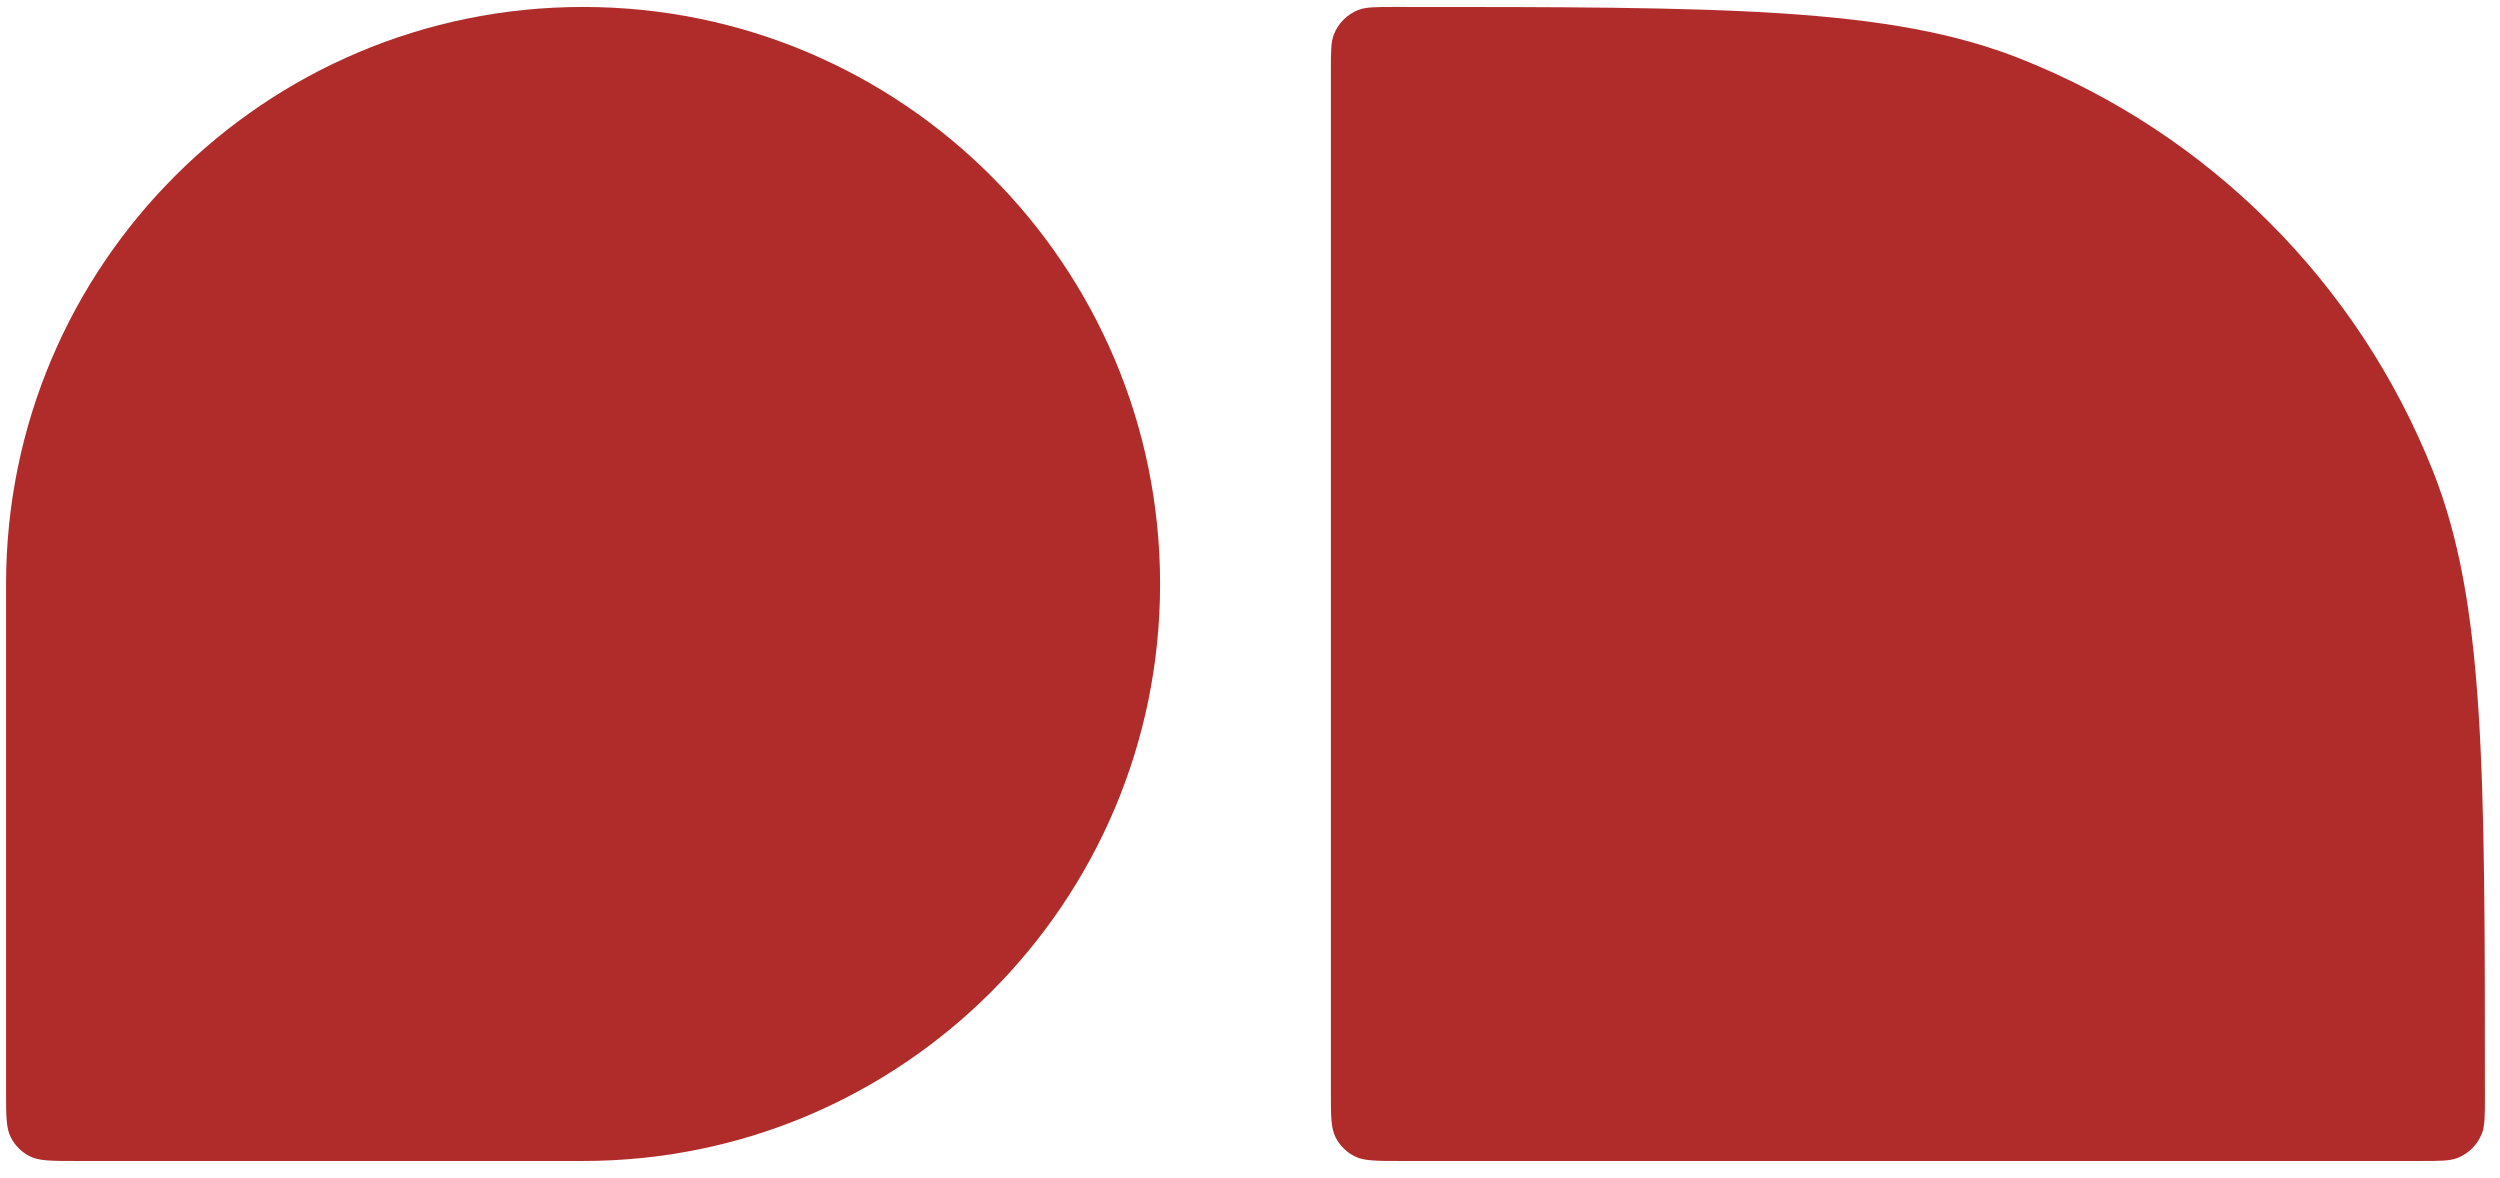
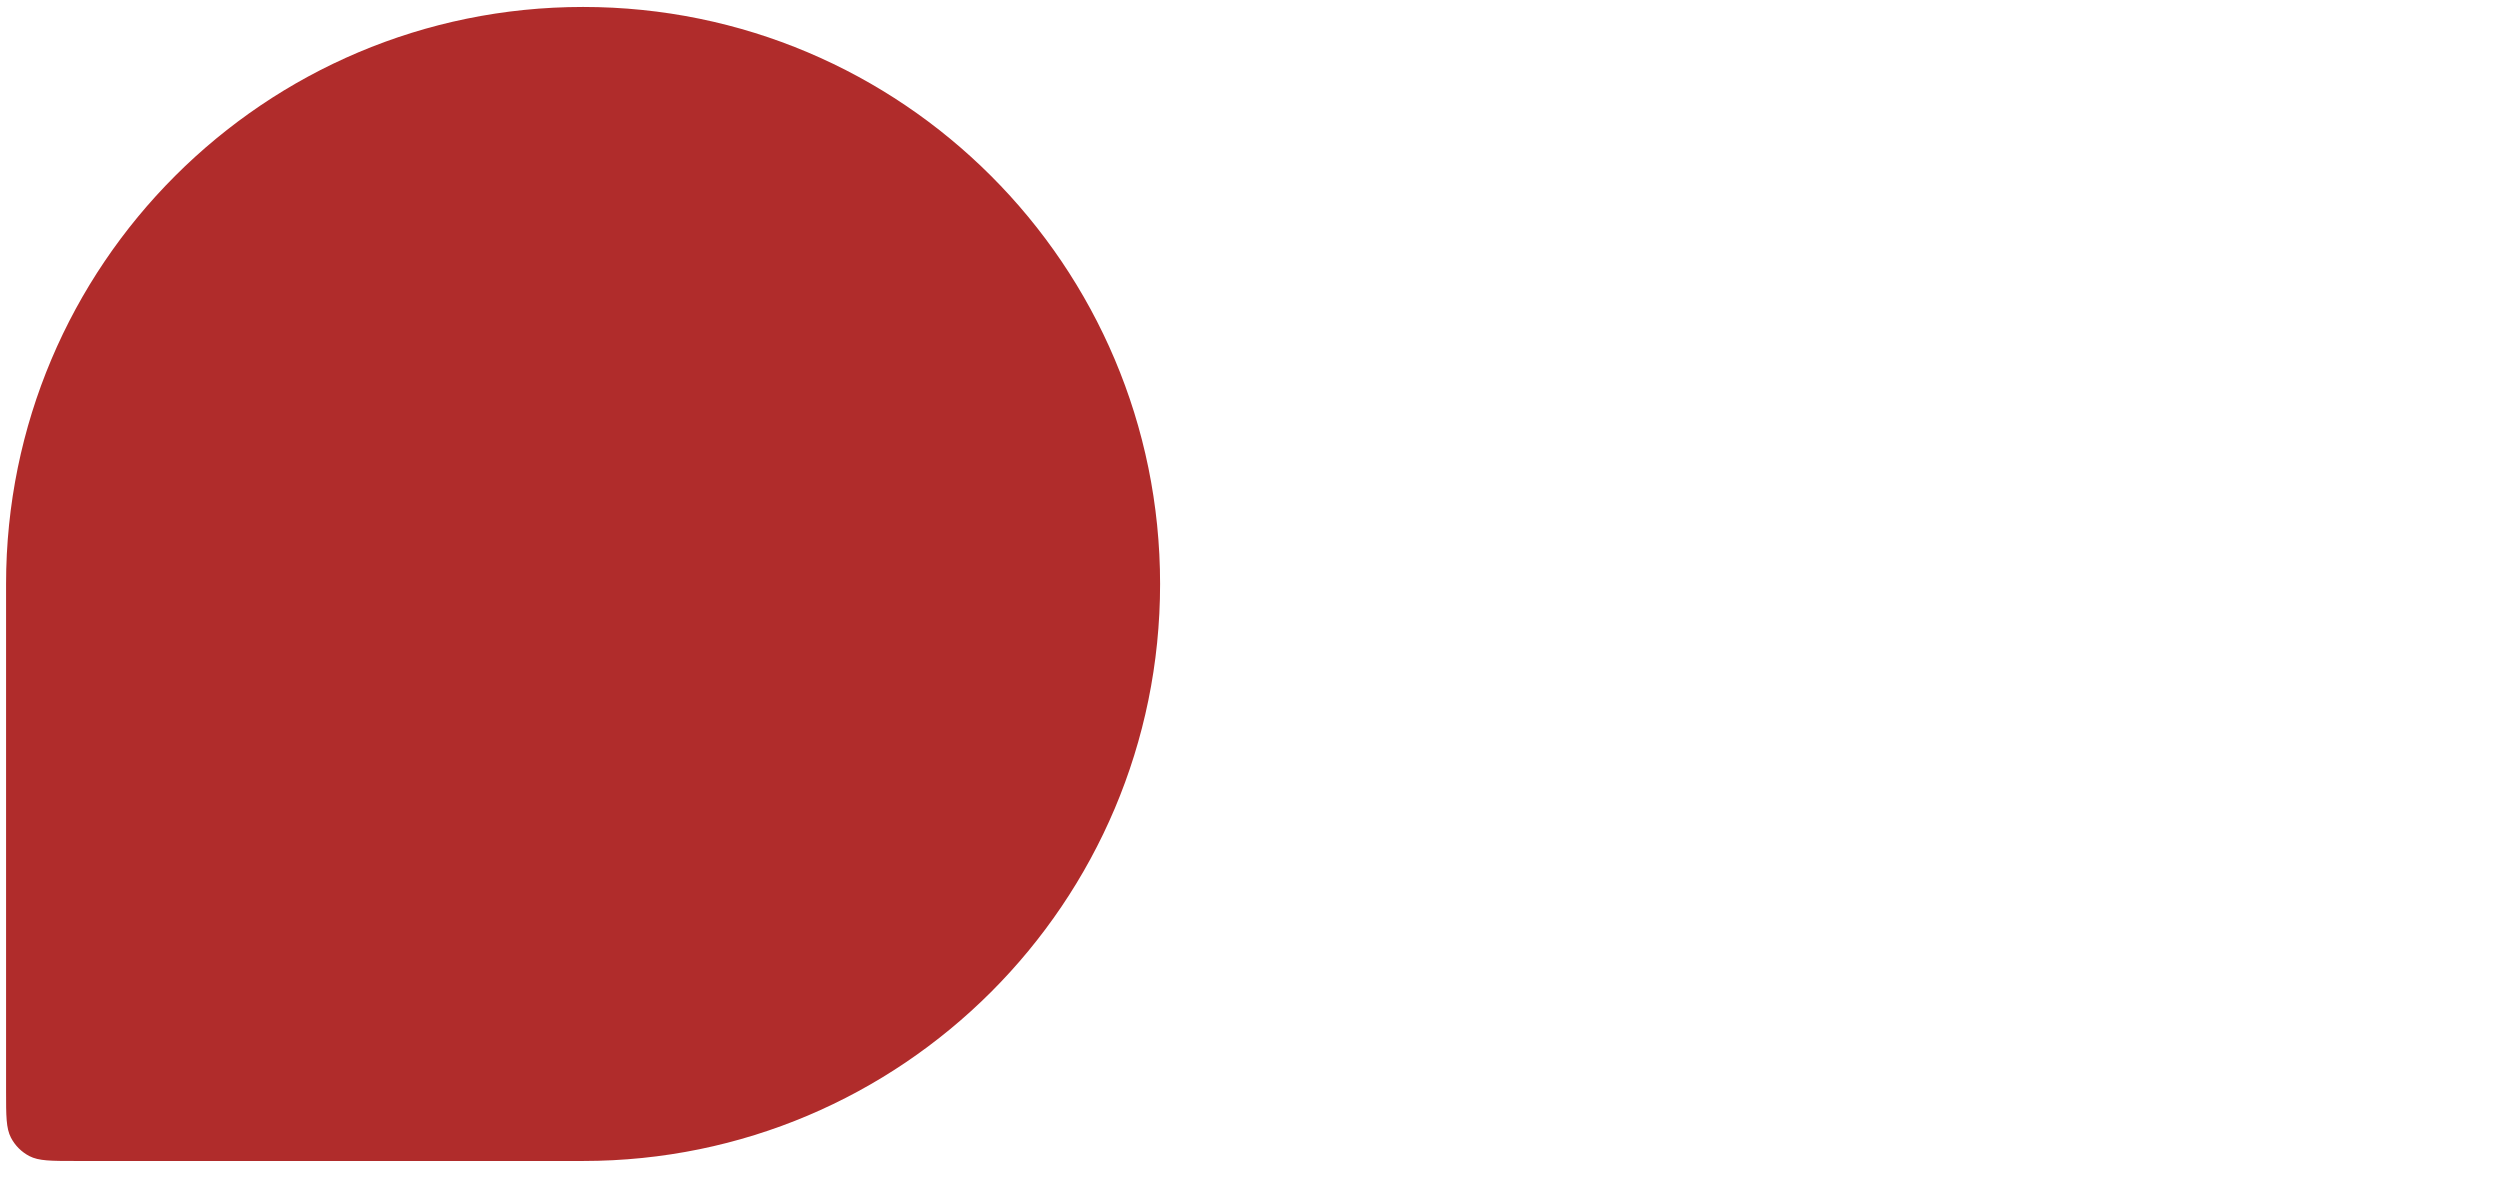
<svg xmlns="http://www.w3.org/2000/svg" width="138" height="65" viewBox="0 0 138 65" fill="none">
  <path d="M0.335 32.235C0.335 32.235 0.335 32.235 0.335 32.235C0.335 14.644 14.595 0.384 32.186 0.384C32.186 0.384 32.186 0.384 32.186 0.384C32.186 0.384 32.186 0.384 32.186 0.384C49.776 0.384 64.037 14.644 64.037 32.235C64.037 32.235 64.037 32.235 64.037 32.235C64.037 32.235 64.037 32.235 64.037 32.235C64.037 49.826 49.776 64.086 32.186 64.086H32.186H4.181C2.82 64.086 2.14 64.086 1.623 63.817C1.186 63.59 0.831 63.234 0.604 62.798C0.335 62.28 0.335 61.6 0.335 60.24L0.335 32.235Z" fill="#B02C2B" />
-   <path d="M73.464 3.923C73.464 2.851 73.464 2.316 73.633 1.891C73.876 1.28 74.36 0.796 74.971 0.553C75.396 0.384 75.932 0.384 77.003 0.384C95.221 0.384 104.33 0.384 111.553 3.254C121.941 7.382 130.168 15.609 134.296 25.997C137.166 33.22 137.166 42.329 137.166 60.547C137.166 61.618 137.166 62.154 136.997 62.579C136.754 63.19 136.27 63.674 135.659 63.917C135.234 64.086 134.699 64.086 133.627 64.086H77.286C75.948 64.086 75.28 64.086 74.769 63.825C74.319 63.596 73.954 63.231 73.725 62.781C73.464 62.27 73.464 61.602 73.464 60.264V3.923Z" fill="#B02C2B" />
</svg>